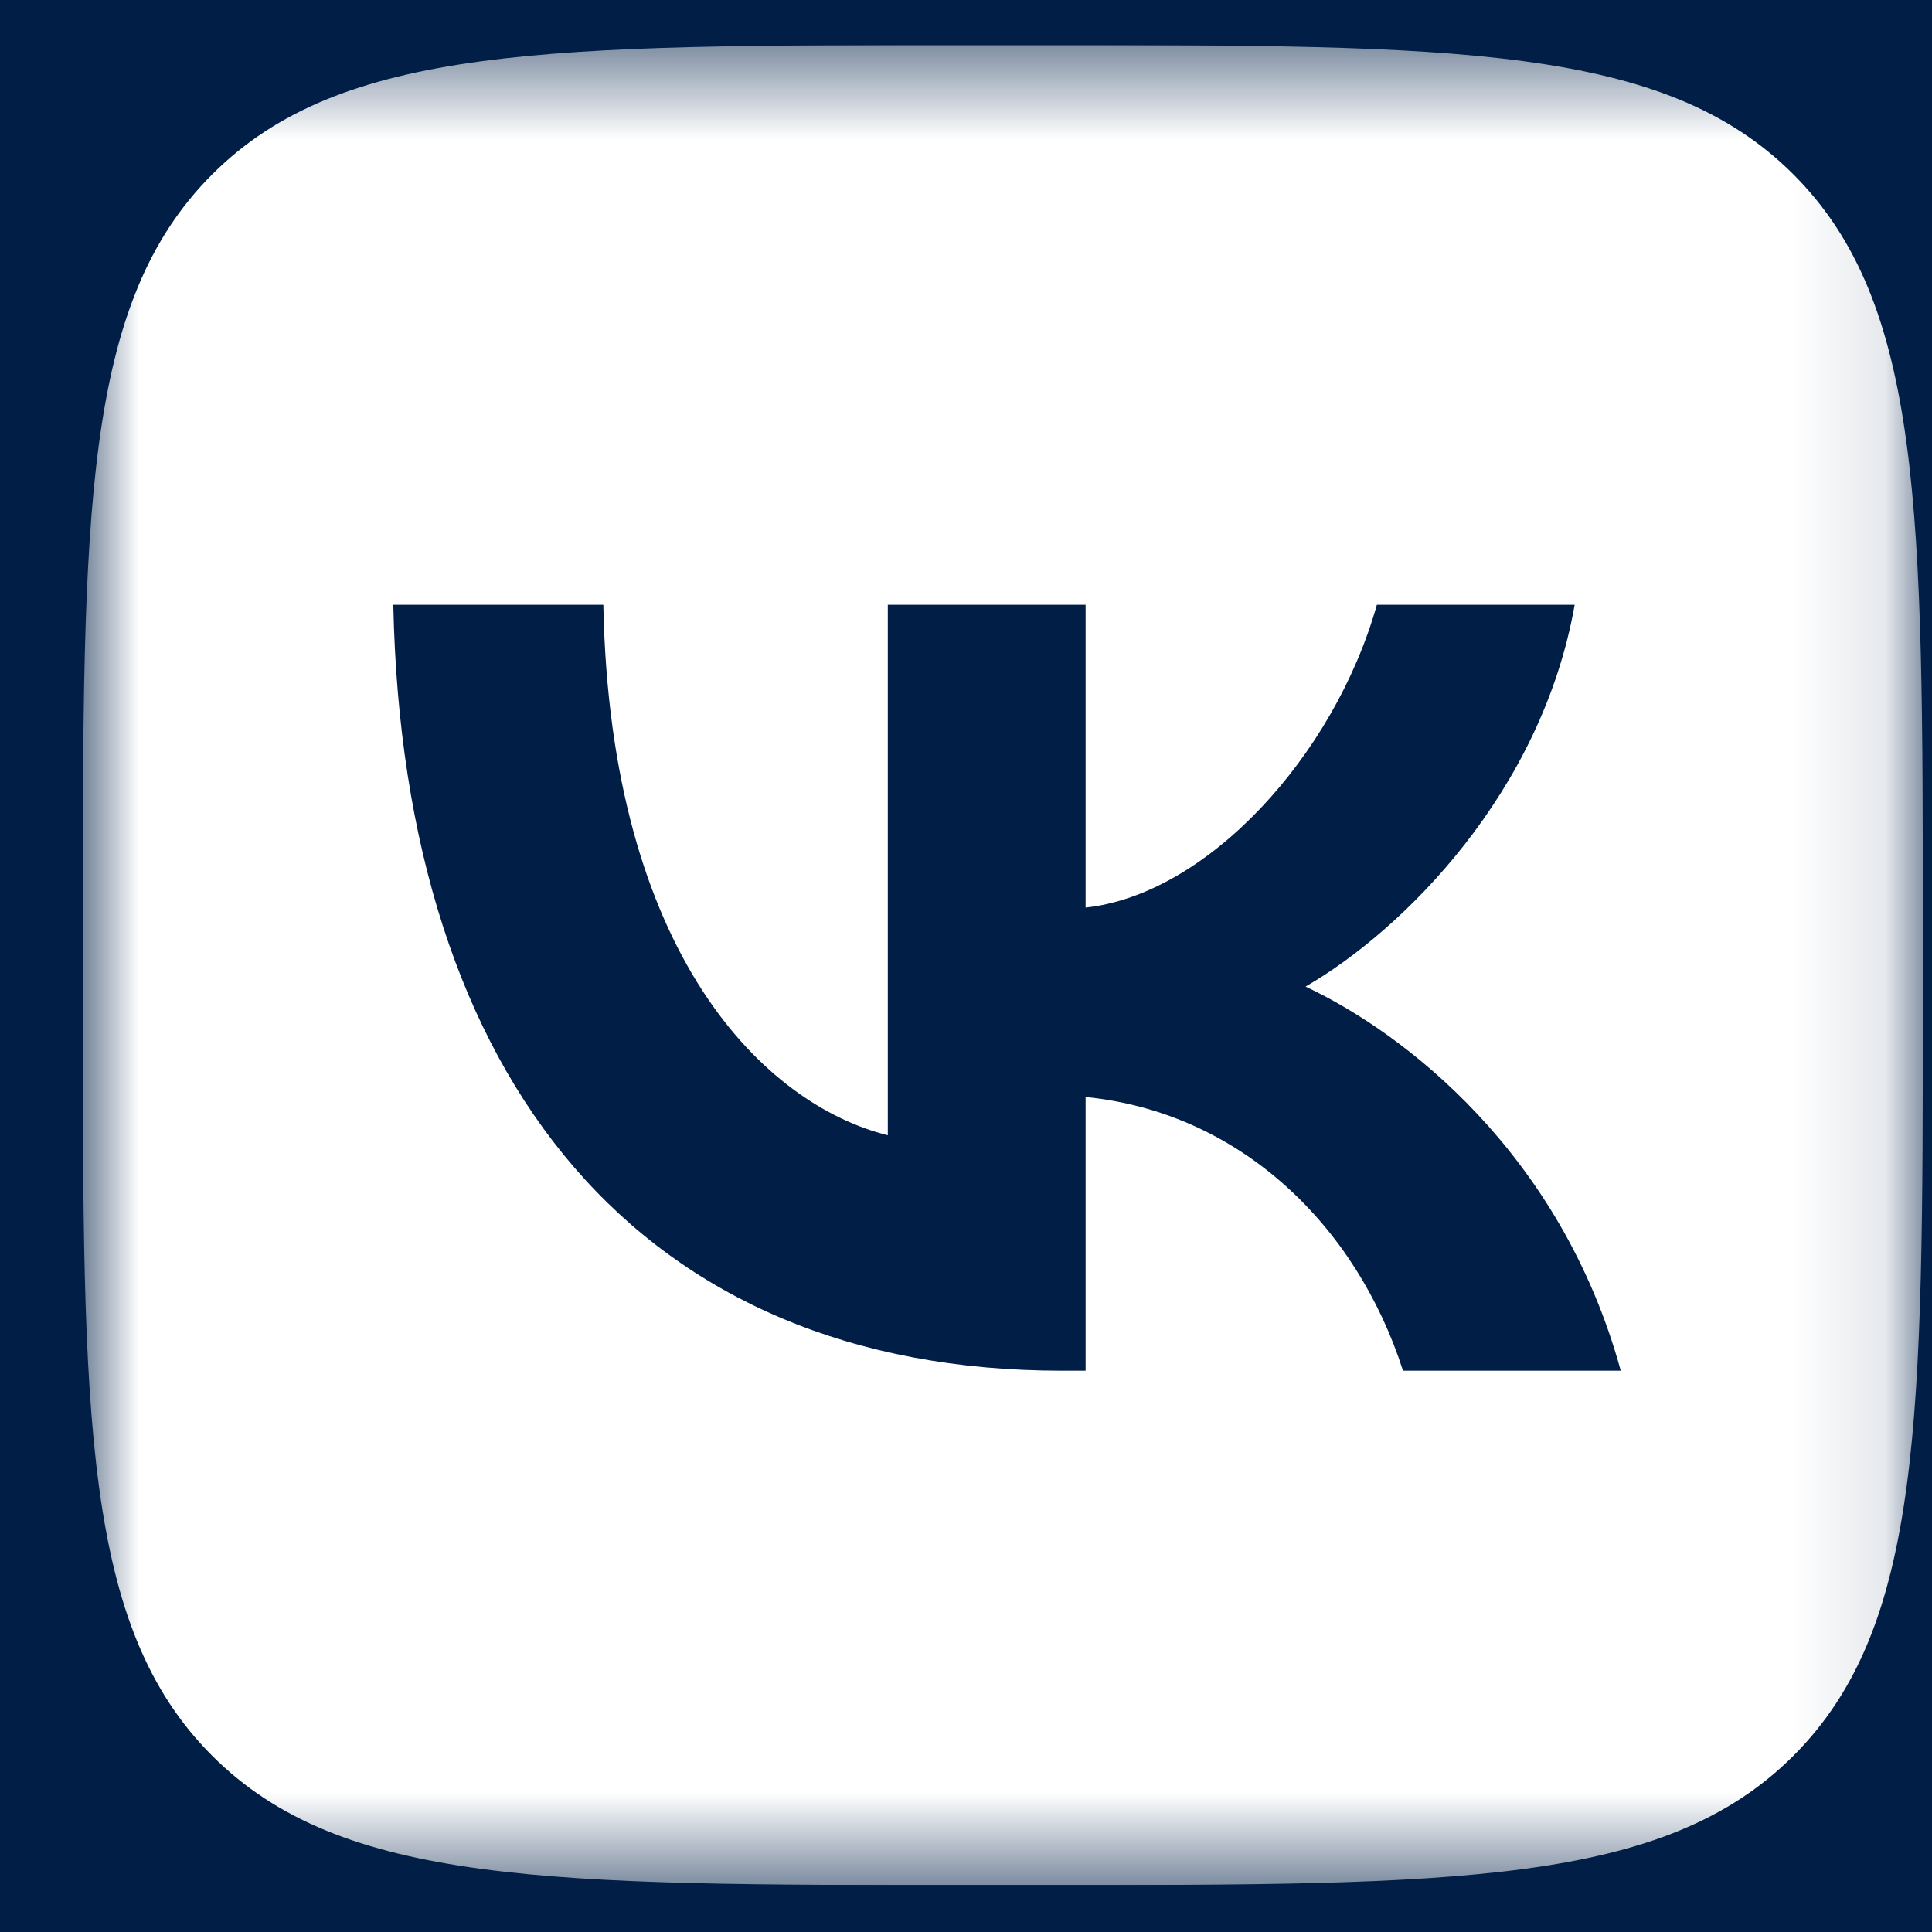
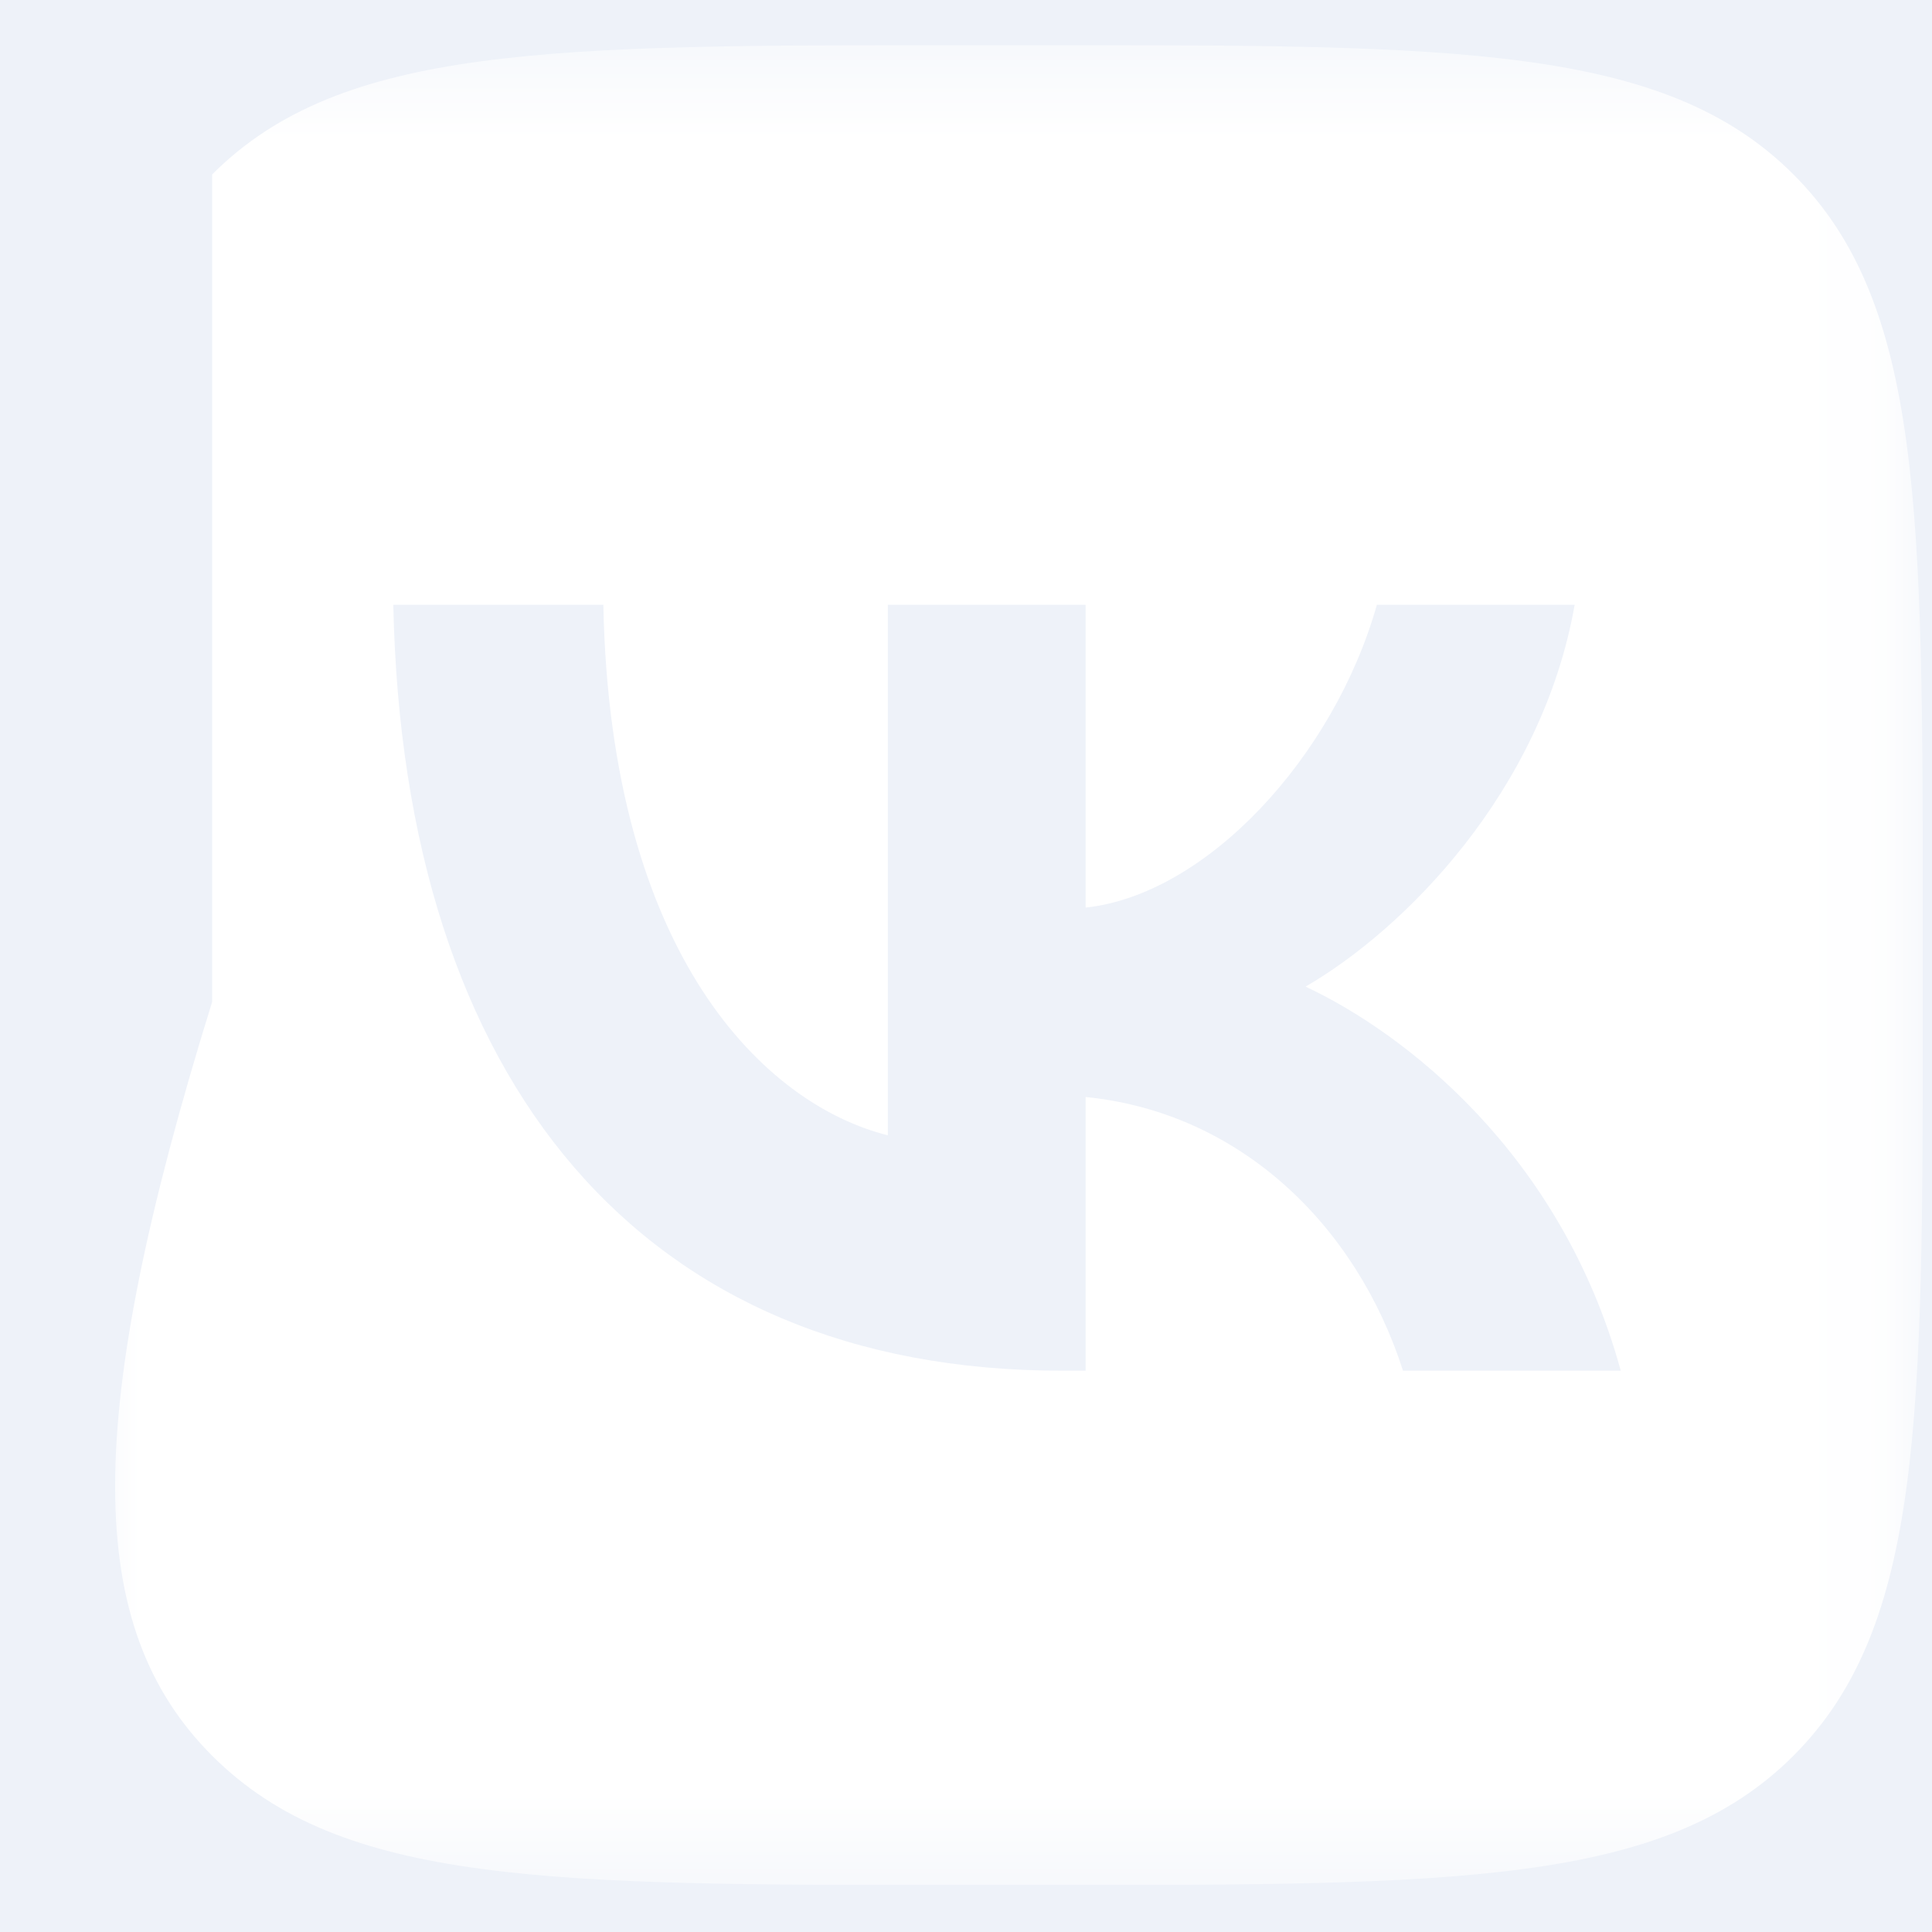
<svg xmlns="http://www.w3.org/2000/svg" width="21" height="21" viewBox="0 0 21 21" fill="none">
  <rect width="21" height="21" fill="#1E1E1E" />
  <g id="1440w light" clip-path="url(#clip0_130_313)">
    <rect width="1440" height="8569" transform="translate(-838 -7851)" fill="#EEF2F9" />
-     <rect width="1440" height="8569" transform="translate(-838 -7851)" fill="#EEF2F9" />
    <g id="Section">
-       <rect width="1440" height="862" transform="translate(-839.1 -143.51)" fill="#011E47" />
      <g id="Container">
        <g id="List">
          <g id="Item â Link">
            <g id="VK.svg" clip-path="url(#clip1_130_313)">
              <g id="VK.svg fill" clip-path="url(#clip2_130_313)">
                <g id="VK.svg_2" clip-path="url(#clip3_130_313)">
                  <g id="Clip path group">
                    <mask id="mask0_130_313" style="mask-type:luminance" maskUnits="userSpaceOnUse" x="0" y="0" width="21" height="21">
                      <g id="a">
                        <path id="Vector" d="M20.9 0.49H0.9V20.49H20.9V0.49Z" fill="white" />
                      </g>
                    </mask>
                    <g mask="url(#mask0_130_313)">
                      <g id="Group">
-                         <path id="Vector_2" fill-rule="evenodd" clip-rule="evenodd" d="M2.306 1.896C0.9 3.302 0.9 5.565 0.9 10.09V10.89C0.9 15.416 0.9 17.678 2.306 19.084C3.712 20.49 5.974 20.49 10.5 20.49H11.3C15.825 20.49 18.088 20.49 19.494 19.084C20.9 17.678 20.9 15.416 20.9 10.89V10.09C20.9 5.565 20.9 3.302 19.494 1.896C18.088 0.49 15.825 0.49 11.3 0.49H10.5C5.974 0.49 3.712 0.49 2.306 1.896ZM4.275 6.574C4.383 11.774 6.983 14.899 11.542 14.899H11.8V11.924C13.475 12.09 14.742 13.315 15.25 14.899H17.617C16.967 12.532 15.258 11.224 14.191 10.724C15.258 10.107 16.758 8.607 17.116 6.574H14.966C14.5 8.224 13.117 9.724 11.8 9.865V6.574H9.65V12.34C8.317 12.007 6.633 10.39 6.558 6.574H4.275Z" fill="white" />
+                         <path id="Vector_2" fill-rule="evenodd" clip-rule="evenodd" d="M2.306 1.896V10.89C0.9 15.416 0.9 17.678 2.306 19.084C3.712 20.49 5.974 20.49 10.5 20.49H11.3C15.825 20.49 18.088 20.49 19.494 19.084C20.9 17.678 20.9 15.416 20.9 10.89V10.09C20.9 5.565 20.9 3.302 19.494 1.896C18.088 0.49 15.825 0.49 11.3 0.49H10.5C5.974 0.49 3.712 0.49 2.306 1.896ZM4.275 6.574C4.383 11.774 6.983 14.899 11.542 14.899H11.8V11.924C13.475 12.09 14.742 13.315 15.25 14.899H17.617C16.967 12.532 15.258 11.224 14.191 10.724C15.258 10.107 16.758 8.607 17.116 6.574H14.966C14.5 8.224 13.117 9.724 11.8 9.865V6.574H9.65V12.34C8.317 12.007 6.633 10.39 6.558 6.574H4.275Z" fill="white" />
                      </g>
                    </g>
                  </g>
                </g>
              </g>
            </g>
          </g>
        </g>
      </g>
    </g>
  </g>
  <defs>
    <clipPath id="clip0_130_313">
      <rect width="1440" height="8569" fill="white" transform="translate(-838 -7851)" />
    </clipPath>
    <clipPath id="clip1_130_313">
      <rect width="20" height="20" fill="white" transform="translate(0.9 0.49)" />
    </clipPath>
    <clipPath id="clip2_130_313">
      <rect width="20" height="20" fill="white" transform="translate(0.9 0.49)" />
    </clipPath>
    <clipPath id="clip3_130_313">
      <rect width="20" height="20" fill="white" transform="translate(0.9 0.49)" />
    </clipPath>
  </defs>
</svg>